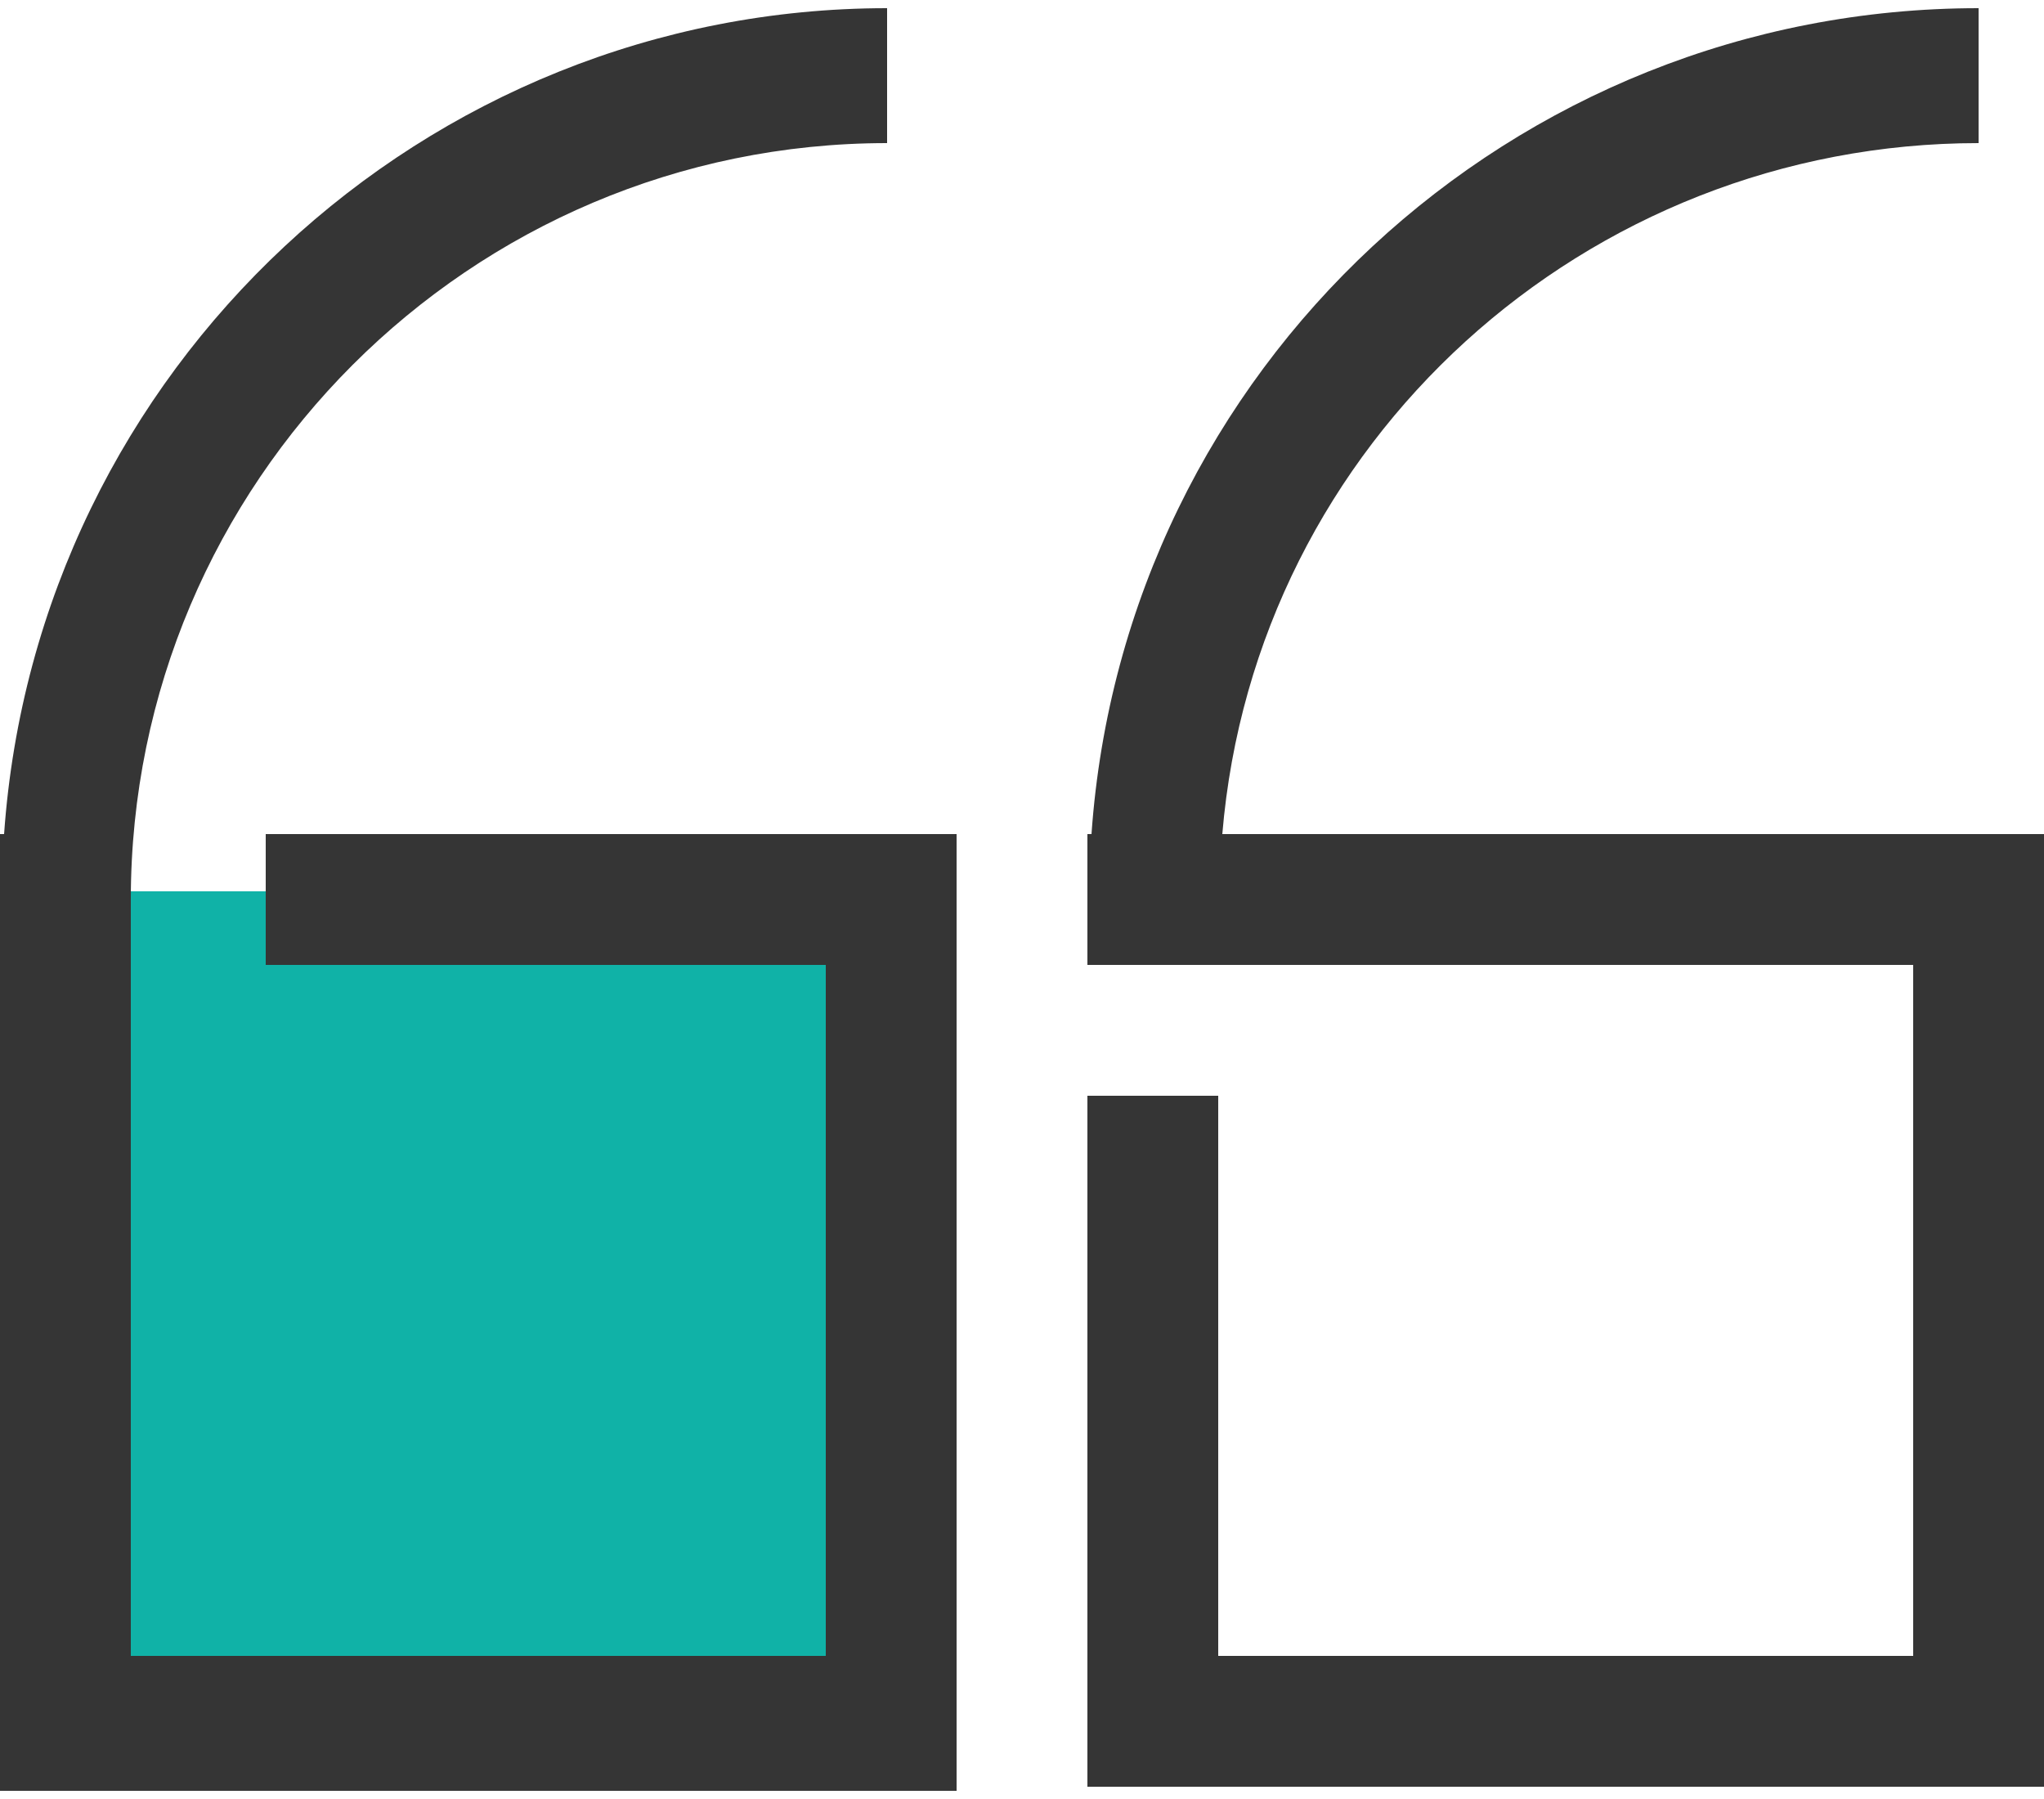
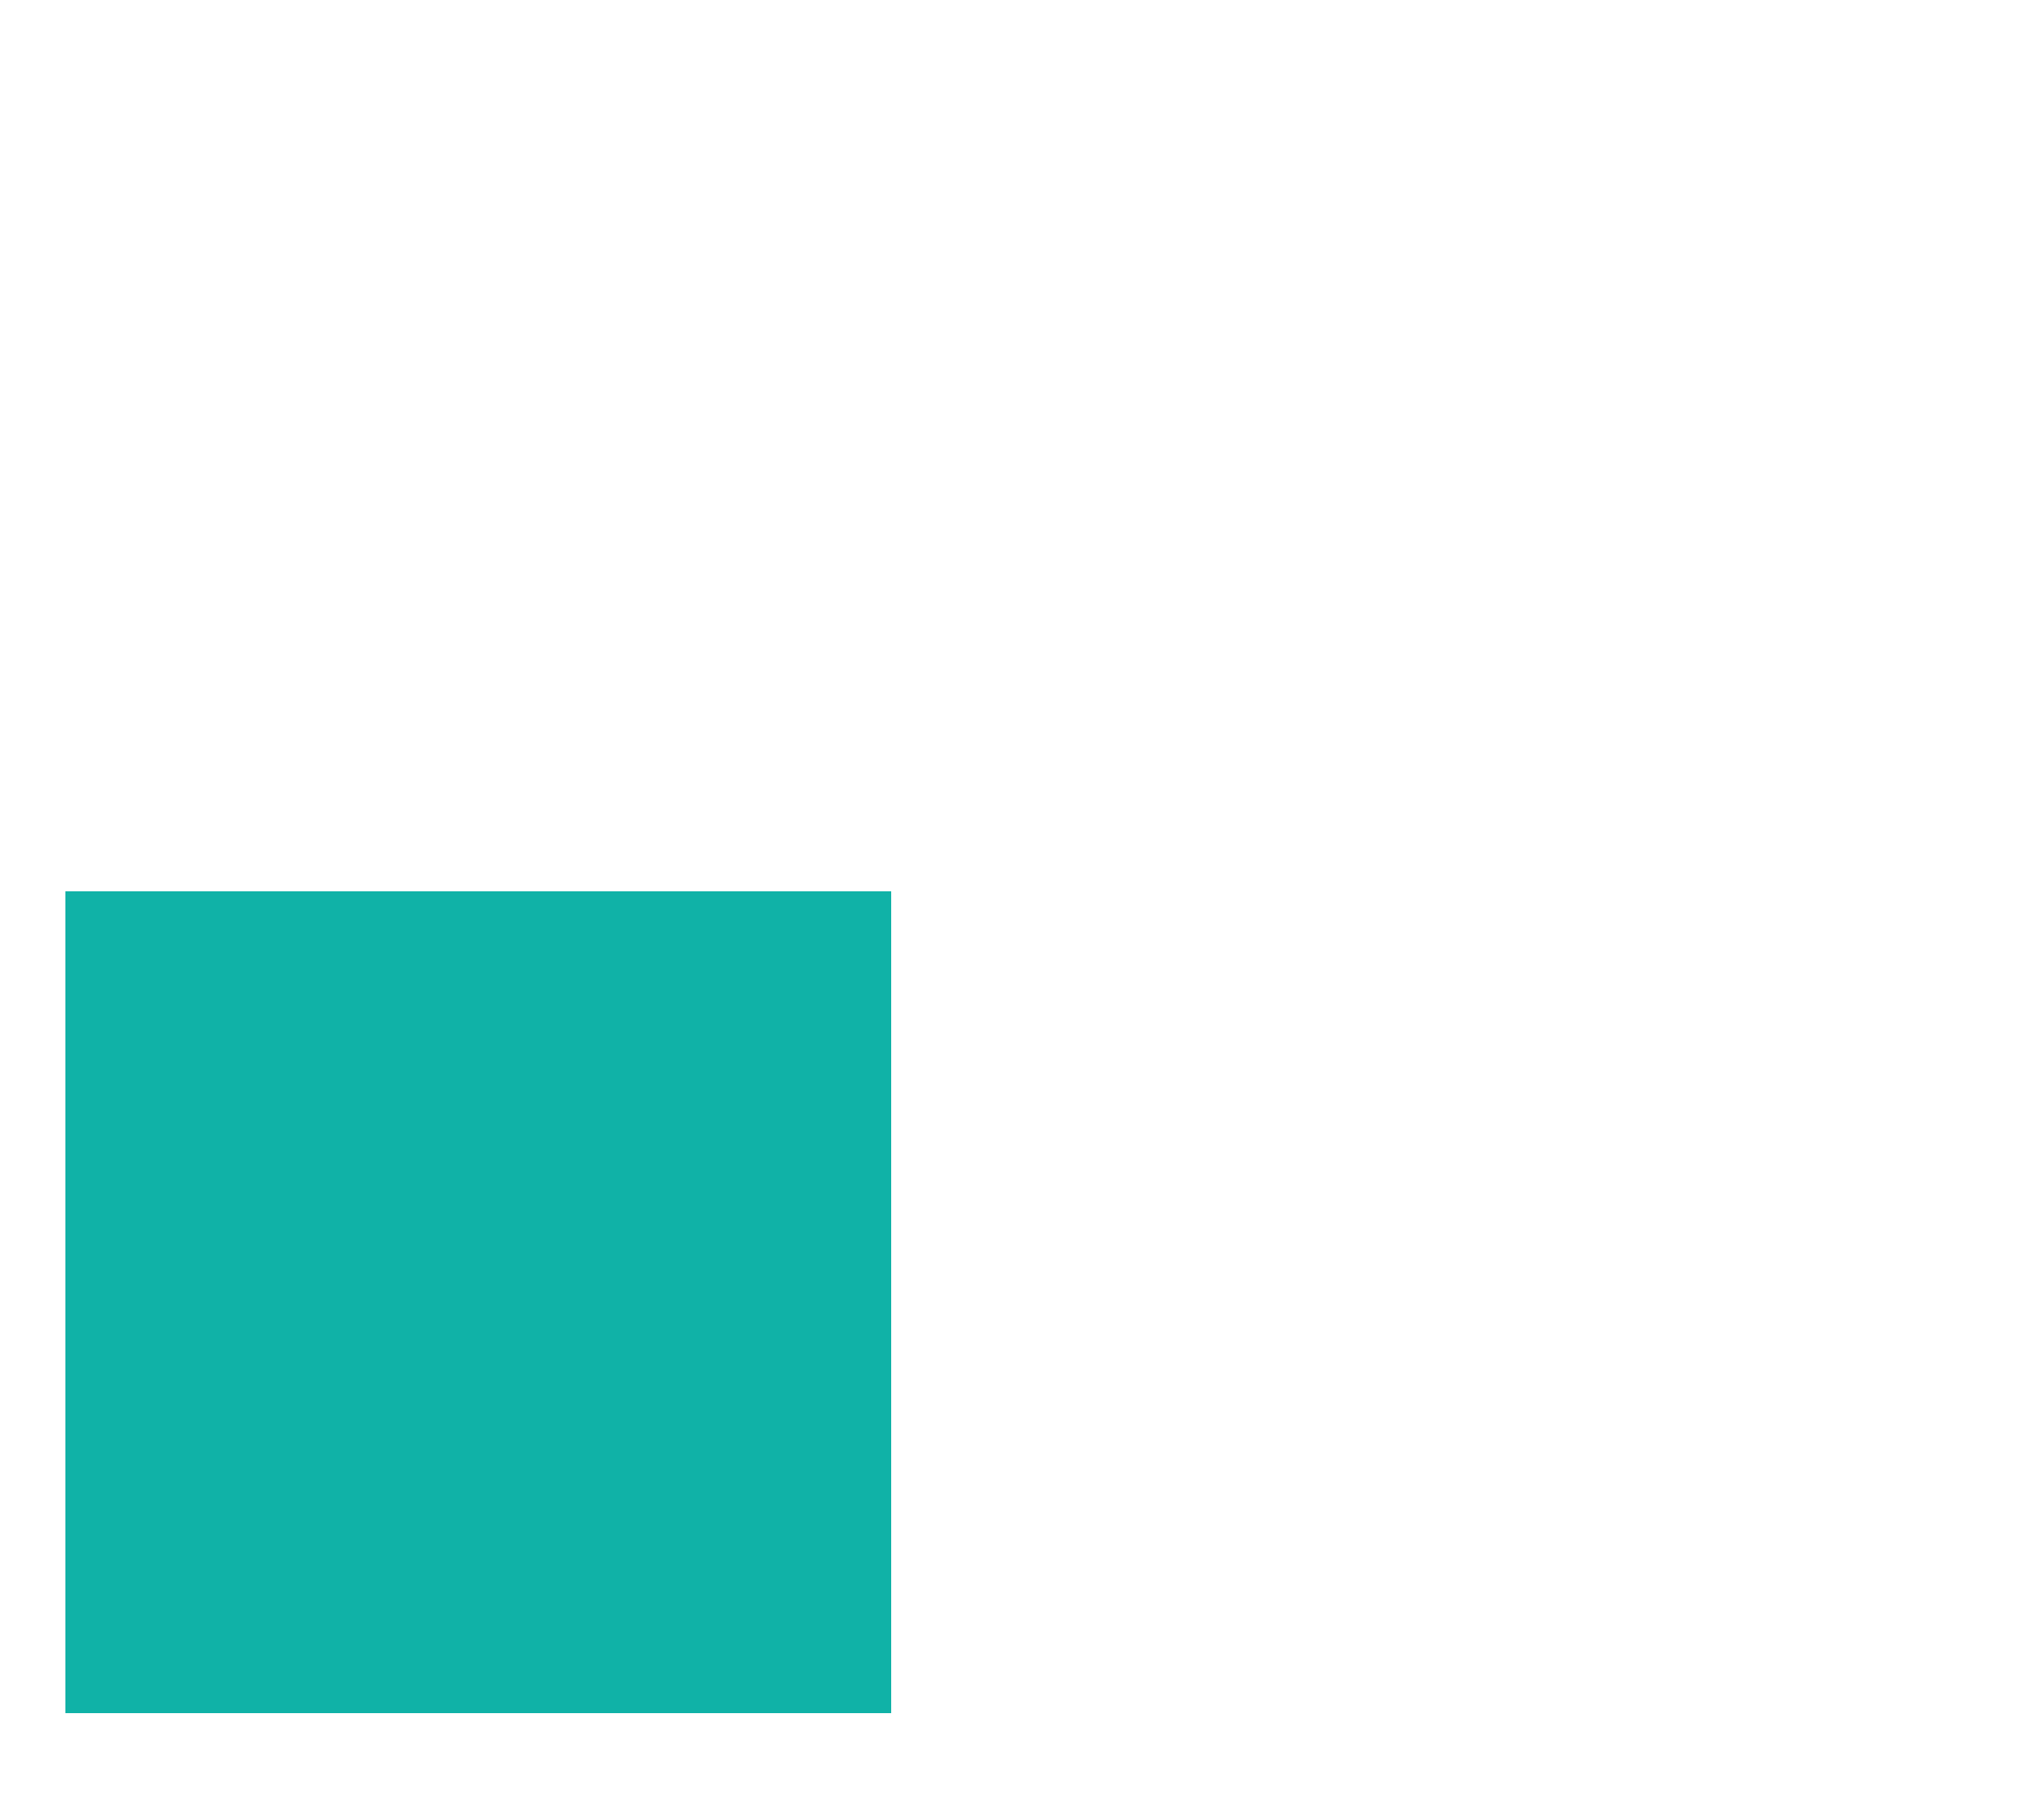
<svg xmlns="http://www.w3.org/2000/svg" version="1.1" id="Layer_1" x="0px" y="0px" viewBox="0 0 50 44" style="enable-background:new 0 0 50 44;" xml:space="preserve">
  <style type="text/css">
	.st0{fill:#10B2A7;}
	.st1{fill:#353535;}
	.st2{display:none;fill:#99CCCC;}
</style>
  <g>
    <polygon class="st0" points="1.6,21.8 21.8,21.8 21.8,41.9 1.6,41.9  " />
-     <path class="st1" d="M6.5,23.6h13.7v16.9h-17V22c0-10.2,8.3-18.5,18.5-18.5V0.2C10.4,0.2,0.9,9,0.1,20.4H0v23.4h23.4V20.4H6.5V23.6   z M29.9,20.4c0.8-9.6,8.9-16.9,18.5-16.9V0.2C37,0.2,27.5,9,26.7,20.4h-0.1v3.2h20.2v16.9h-17V26.8h-3.2v16.9H50V20.4H29.9z" />
  </g>
  <polygon class="st2" points="1.6,21.8 21.8,21.8 21.8,41.9 1.6,41.9 " />
</svg>